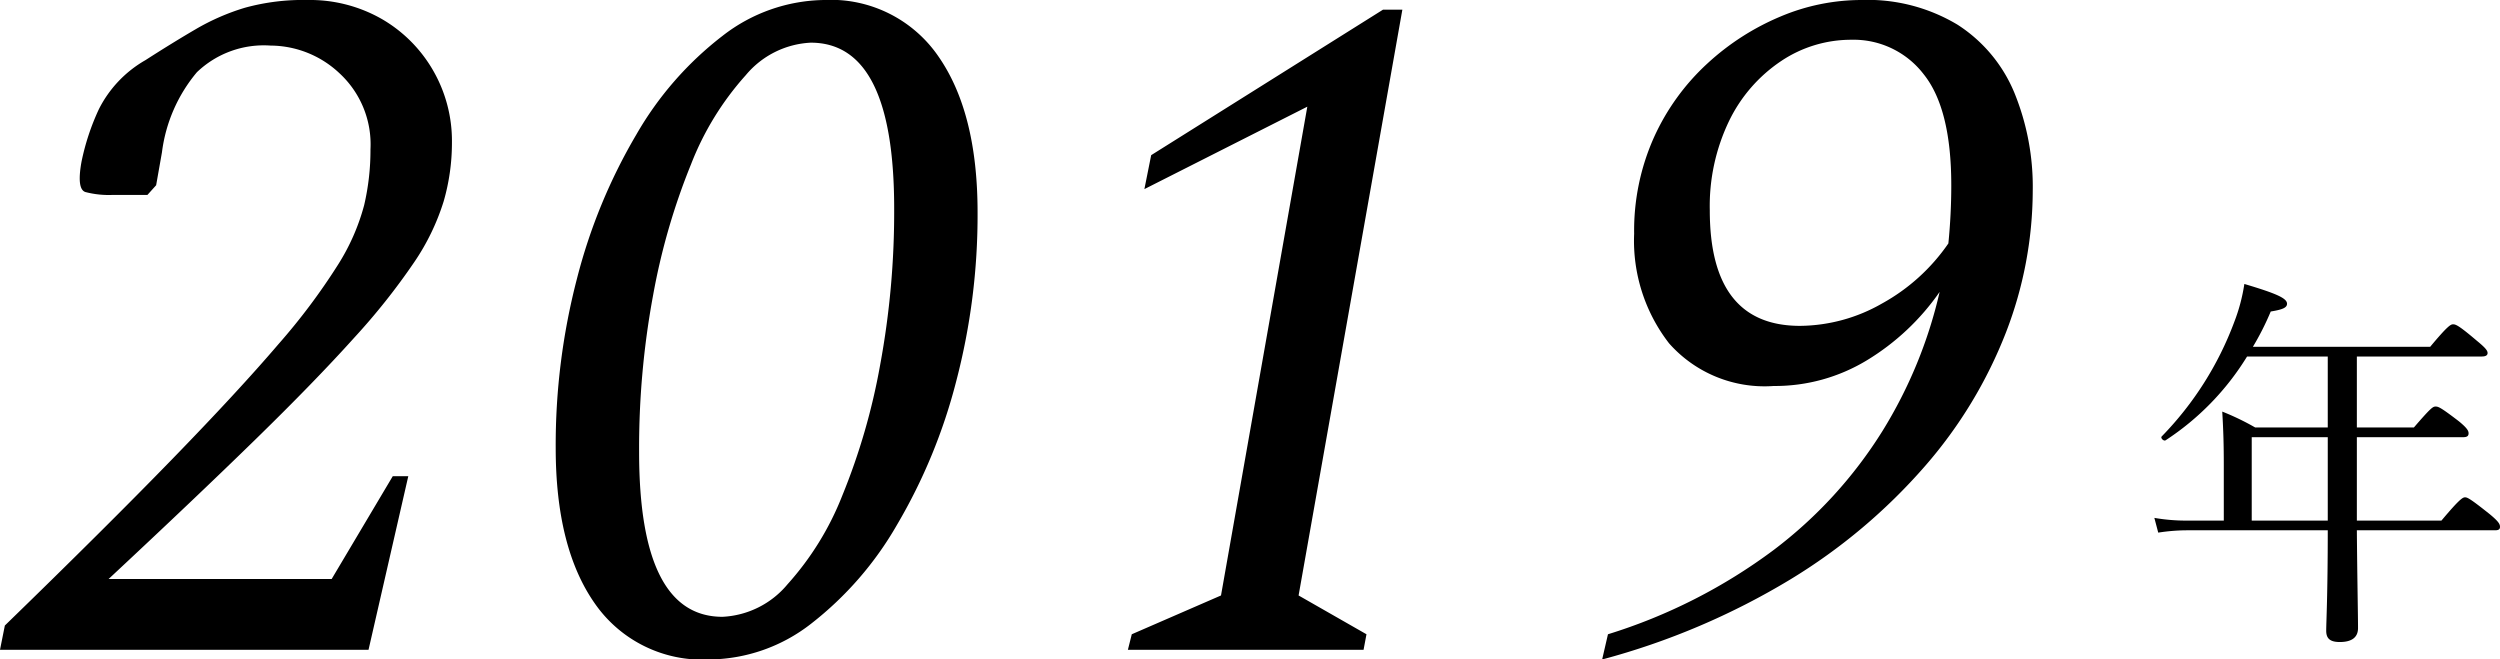
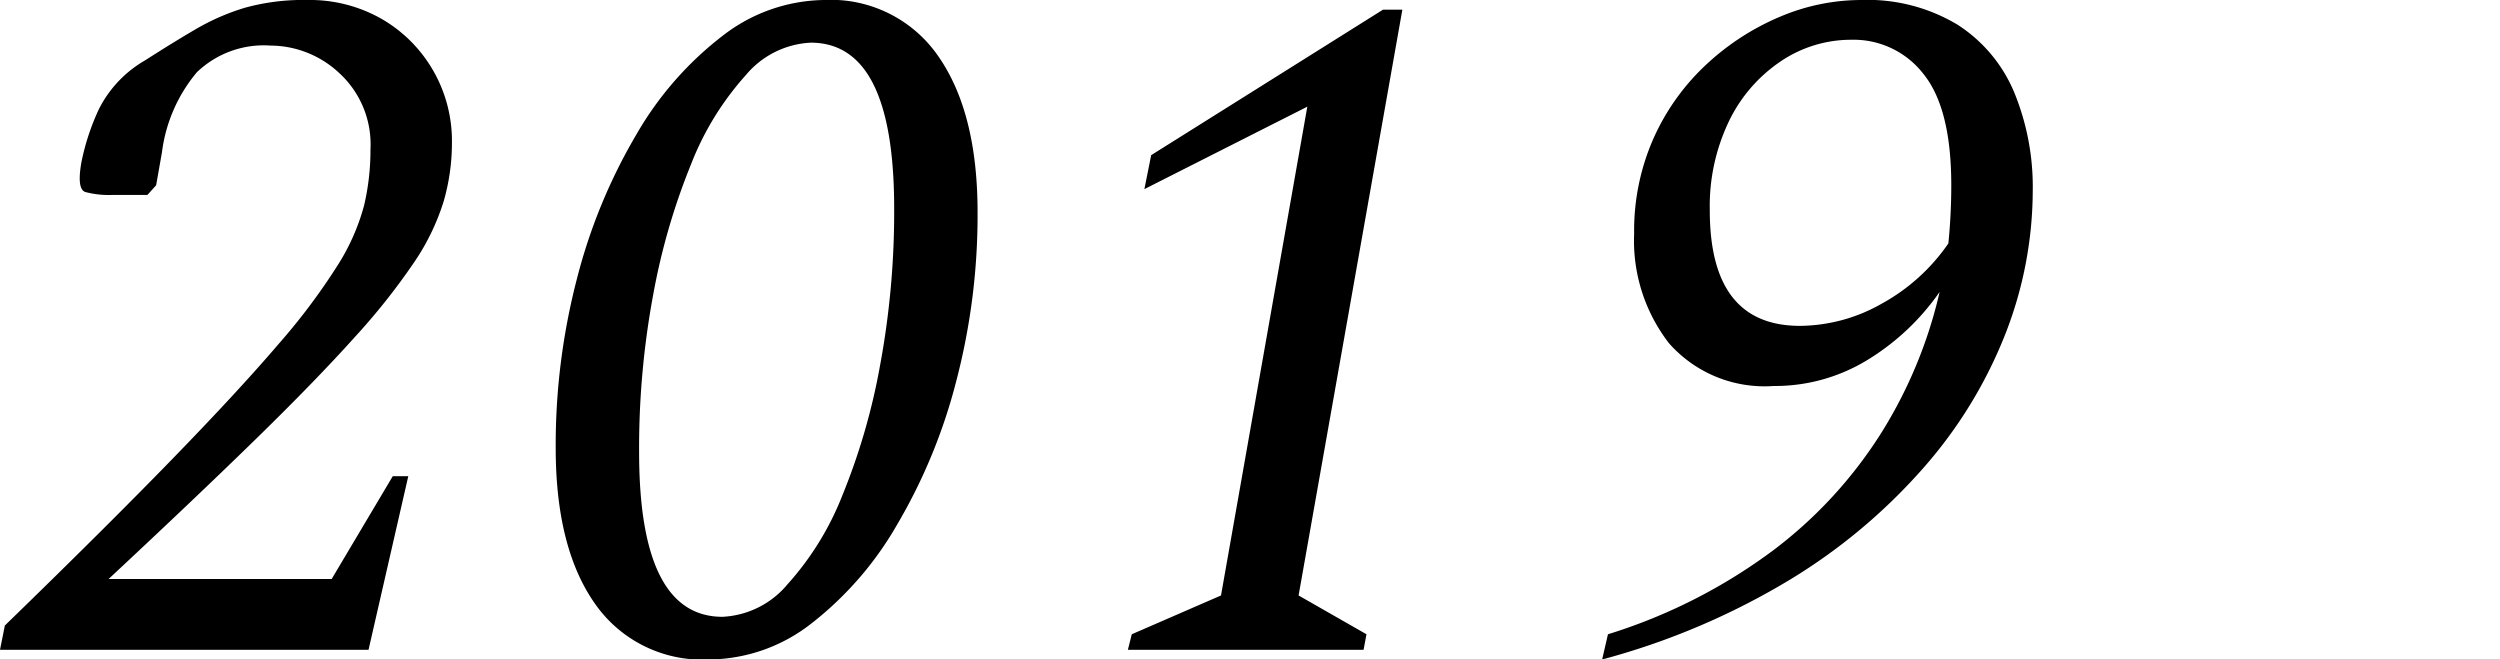
<svg xmlns="http://www.w3.org/2000/svg" width="128.89" height="34" viewBox="0 0 128.89 34">
  <g id="グループ_2030" data-name="グループ 2030" transform="translate(-530.95 -3240.5)">
    <path id="パス_1030" data-name="パス 1030" d="M-106.05,0l.25-1.25q5.2-5.05,8.625-8.575T-91.7-15.75a32.453,32.453,0,0,0,3.075-4.1,11.033,11.033,0,0,0,1.35-3.075A12.46,12.46,0,0,0-86.95-25.8a4.986,4.986,0,0,0-1.6-3.925A5.214,5.214,0,0,0-92.1-31.15a4.983,4.983,0,0,0-3.8,1.375,7.971,7.971,0,0,0-1.8,4.125l-.3,1.7-.45.5h-1.8a4.781,4.781,0,0,1-1.4-.15q-.45-.15-.2-1.55a12.11,12.11,0,0,1,.9-2.725,6.037,6.037,0,0,1,2.4-2.525q1.4-.9,2.6-1.6a11.712,11.712,0,0,1,2.525-1.1,11.276,11.276,0,0,1,3.225-.4,7.462,7.462,0,0,1,3.825.975,7.218,7.218,0,0,1,2.65,2.65,7.269,7.269,0,0,1,.975,3.725,10.871,10.871,0,0,1-.425,3.025,11.78,11.78,0,0,1-1.525,3.15,33.961,33.961,0,0,1-3.1,3.9q-2,2.225-5.1,5.25t-7.55,7.175h11.5l3.15-5.3h.8L-87.05,0ZM-69.5.5a6.739,6.739,0,0,1-5.875-2.875Q-77.4-5.25-77.4-10.4a34.02,34.02,0,0,1,1.1-8.75,28.489,28.489,0,0,1,3.05-7.4,17.283,17.283,0,0,1,4.45-5.1,8.7,8.7,0,0,1,5.25-1.85,6.719,6.719,0,0,1,5.875,2.9q2.025,2.9,2.025,8.05a33.82,33.82,0,0,1-1.1,8.7,28.489,28.489,0,0,1-3.05,7.4,17.464,17.464,0,0,1-4.425,5.1A8.656,8.656,0,0,1-69.5.5Zm.7-2.2a4.649,4.649,0,0,0,3.35-1.675A15.045,15.045,0,0,0-62.625-7.95a33.223,33.223,0,0,0,1.95-6.725,43.312,43.312,0,0,0,.725-8.075q0-8.55-4.3-8.55a4.649,4.649,0,0,0-3.35,1.675,14.99,14.99,0,0,0-2.825,4.6,33.87,33.87,0,0,0-1.95,6.725,43.2,43.2,0,0,0-.725,8.1Q-73.1-1.7-68.8-1.7ZM-47.9,0l.2-.8,4.6-2L-38.65-28l-8.4,4.25.35-1.75L-34.75-33h1L-39.1-2.8l3.5,2-.15.8Zm24.45.5.3-1.3A28.222,28.222,0,0,0-14.6-5.15,22.8,22.8,0,0,0-9-11.275,23.672,23.672,0,0,0-6.05-18.45,12.366,12.366,0,0,1-9.8-14.925,9.133,9.133,0,0,1-14.6-13.6,6.569,6.569,0,0,1-20-15.8a8.632,8.632,0,0,1-1.8-5.65,11.752,11.752,0,0,1,1.025-4.975,11.72,11.72,0,0,1,2.75-3.8A12.908,12.908,0,0,1-14.25-32.65a10.75,10.75,0,0,1,4.15-.85,9,9,0,0,1,4.975,1.275,7.627,7.627,0,0,1,2.925,3.5,12.818,12.818,0,0,1,.95,5.075,20.381,20.381,0,0,1-1.375,7.275A23.381,23.381,0,0,1-6.8-9.475a29.516,29.516,0,0,1-6.95,5.85A37.377,37.377,0,0,1-23.45.5Zm5.55-23.15q0,5.95,4.65,5.95a8.624,8.624,0,0,0,4.225-1.15A10.018,10.018,0,0,0-5.6-20.95q.15-1.5.15-3,0-3.95-1.425-5.725A4.55,4.55,0,0,0-10.6-31.45a6.477,6.477,0,0,0-3.625,1.1A7.8,7.8,0,0,0-16.9-27.275,10.113,10.113,0,0,0-17.9-22.65Z" transform="translate(637 3274)" />
-     <path id="パス_1031" data-name="パス 1031" d="M-15.4-4.66h-1.94a9.561,9.561,0,0,1-1.64-.14l.2.76a9.77,9.77,0,0,1,1.46-.12h7.28c0,3.32-.08,4.76-.08,5.18,0,.4.2.58.7.58.62,0,.94-.24.94-.72,0-.68-.04-2.56-.06-5.04h7.12c.2,0,.26-.06.26-.18,0-.14-.08-.28-.54-.66-.98-.78-1.14-.86-1.26-.86s-.28.08-1.22,1.2H-8.54v-4.3h5.48c.2,0,.28-.06.28-.2,0-.12-.06-.26-.5-.62-.94-.72-1.06-.76-1.2-.76s-.24.06-1.12,1.08H-8.54v-3.66H-2.1q.3,0,.3-.18c0-.12-.1-.26-.54-.62-.94-.8-1.1-.86-1.24-.86-.12,0-.28.08-1.18,1.16H-13.9a14.062,14.062,0,0,0,.92-1.82c.62-.1.84-.2.84-.4,0-.28-.52-.52-2.2-1.02a9.242,9.242,0,0,1-.52,1.96A16.907,16.907,0,0,1-18.6-9c-.08.08.1.26.2.2a13.747,13.747,0,0,0,4.2-4.32h4.16v3.66h-3.74a13.2,13.2,0,0,0-1.7-.82c.06,1,.08,1.76.08,2.74Zm1.44,0v-4.3h3.92v4.3Z" transform="translate(661 3272)" />
  </g>
</svg>